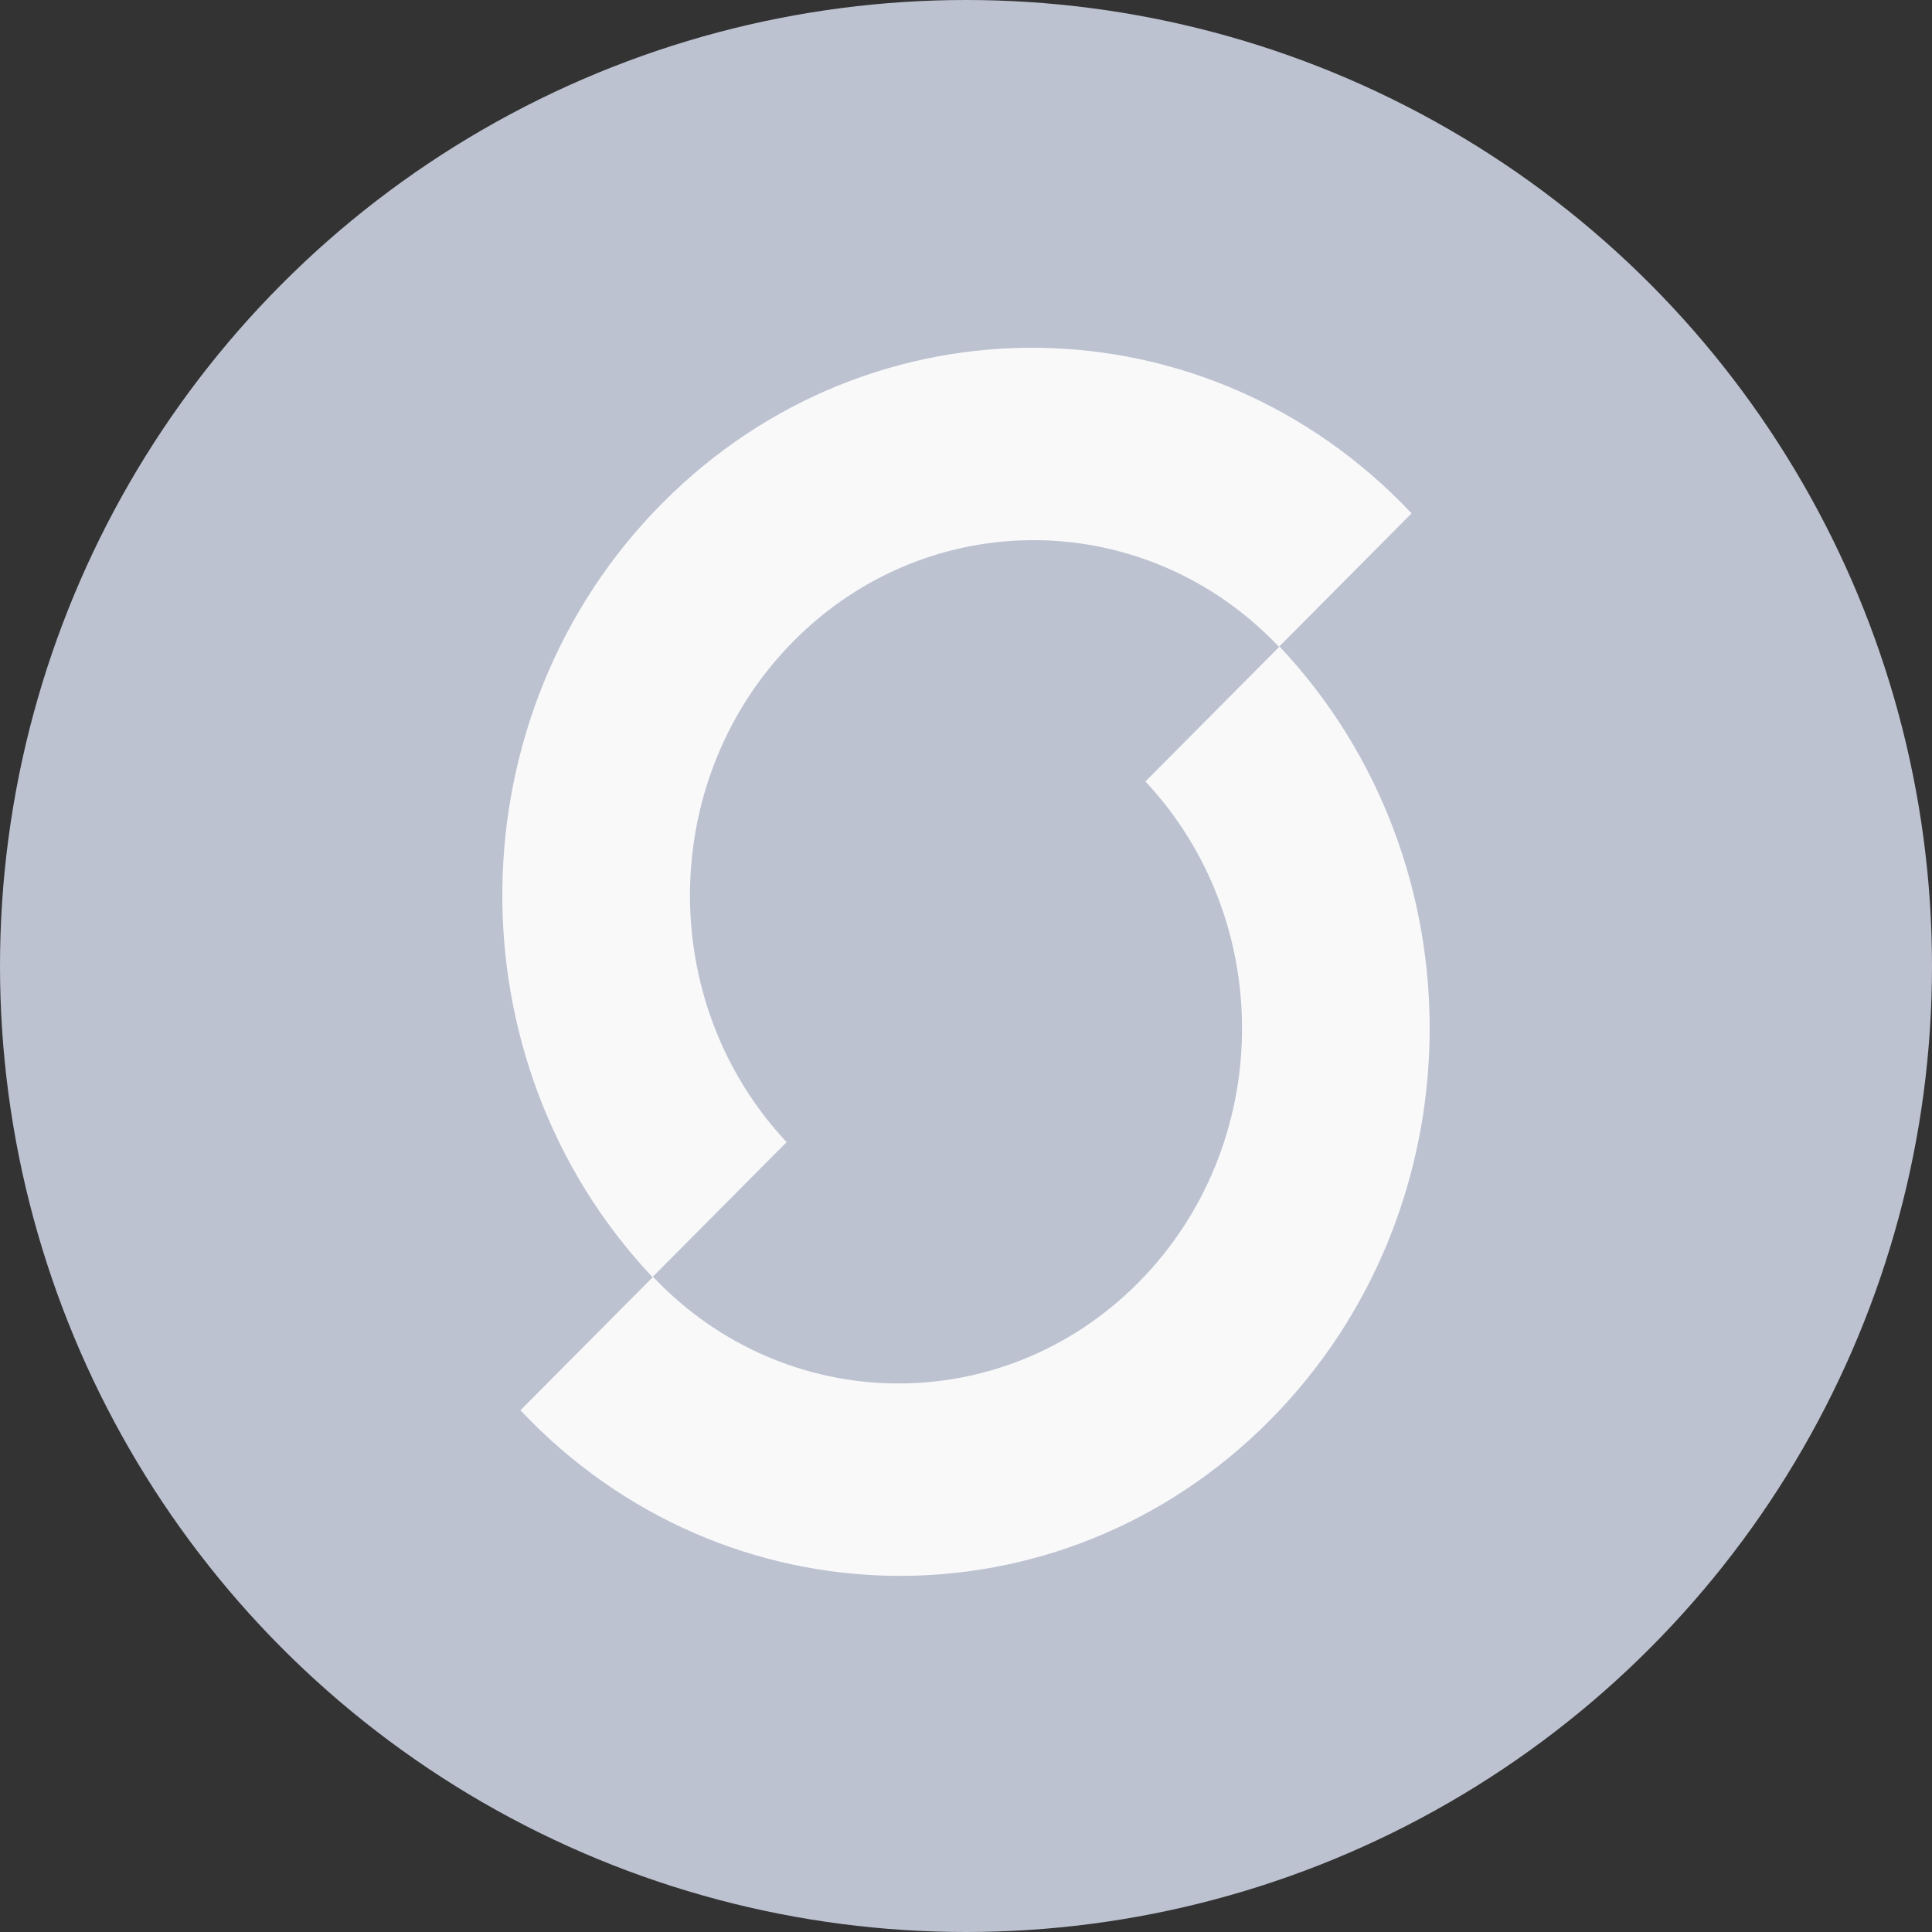
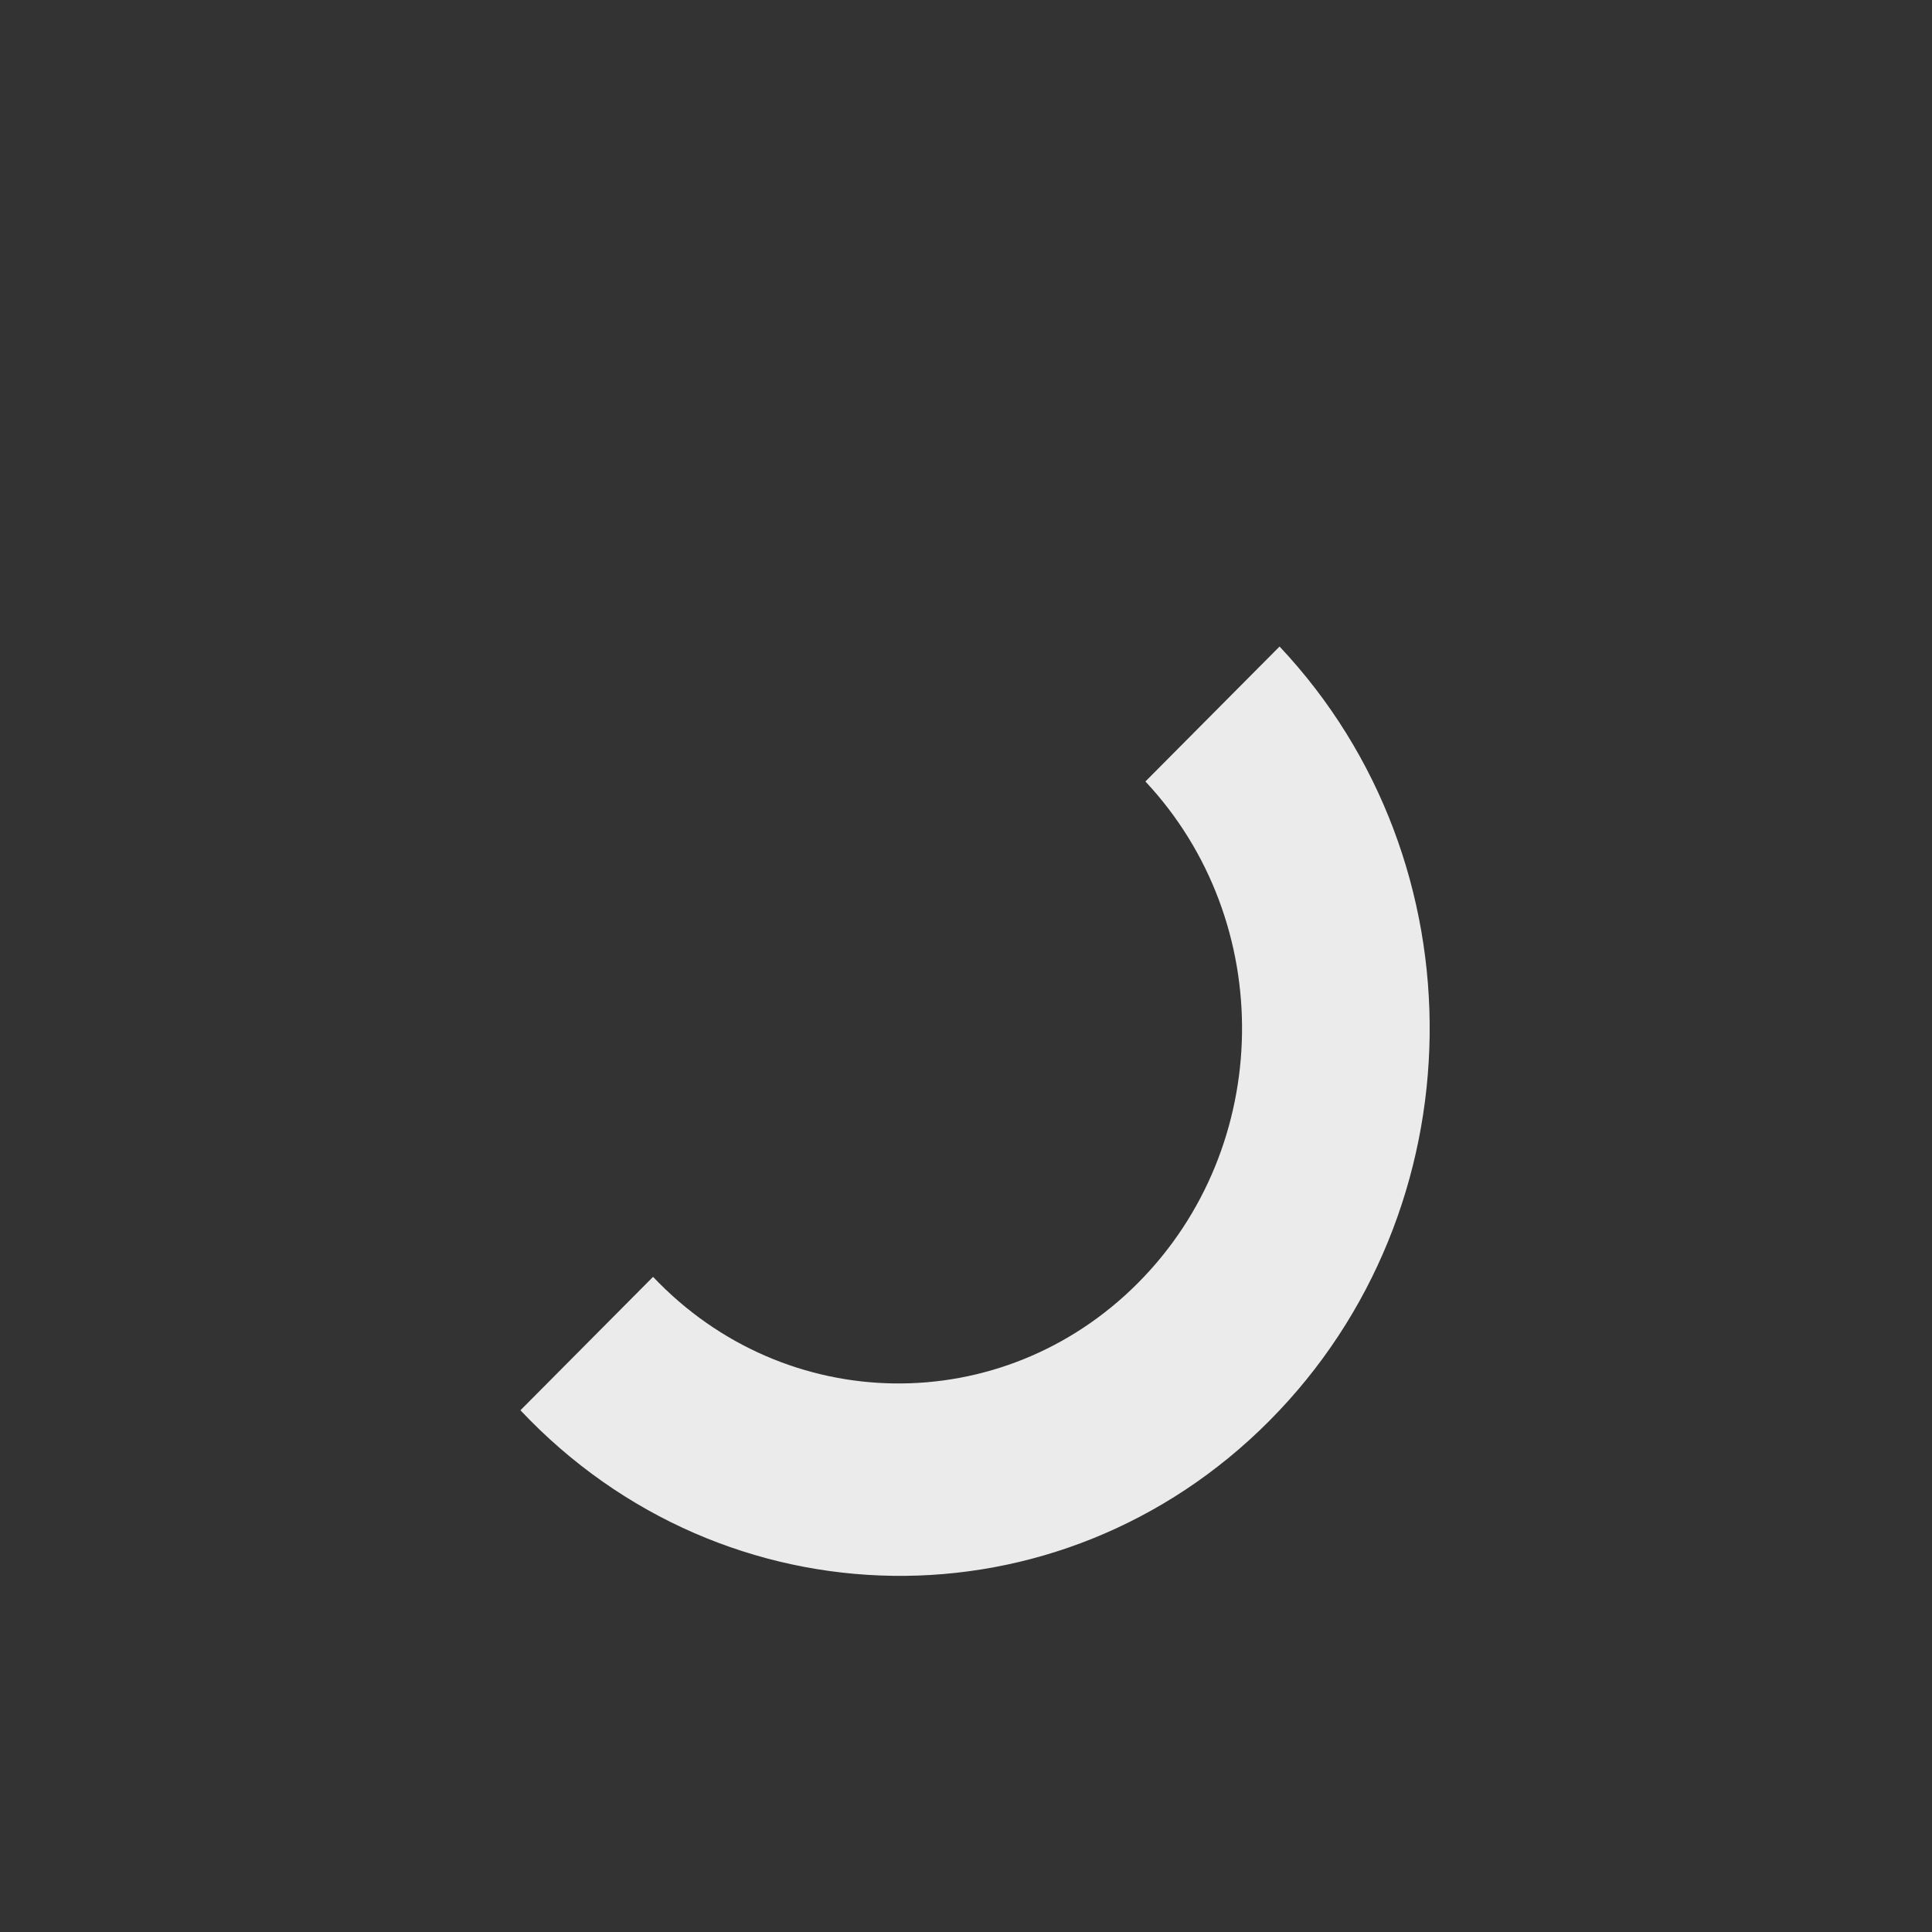
<svg xmlns="http://www.w3.org/2000/svg" width="150" height="150" viewBox="0 0 150 150" fill="none">
  <rect x="0" y="0" width="150" height="150" fill="#333333" stroke="none" />
-   <circle cx="75" cy="75" r="75" fill="#BDC2D1" />
  <g opacity="0.9">
-     <path d="M109.594 39.857C93.751 23.036 67.714 22.673 51.439 39.048C35.164 55.422 34.814 82.333 50.656 99.154L61.072 88.676C50.855 77.762 51.101 60.353 61.637 49.752C72.173 39.152 89.017 39.366 99.298 50.216L109.594 39.857Z" fill="white" />
    <path d="M40.407 109.494C56.249 126.315 82.286 126.678 98.561 110.303C114.836 93.928 115.186 67.018 99.344 50.196L88.929 60.674C99.147 71.589 98.9 88.997 88.364 99.598C77.828 110.199 60.984 109.984 50.703 99.134L40.407 109.494Z" fill="white" />
  </g>
</svg>